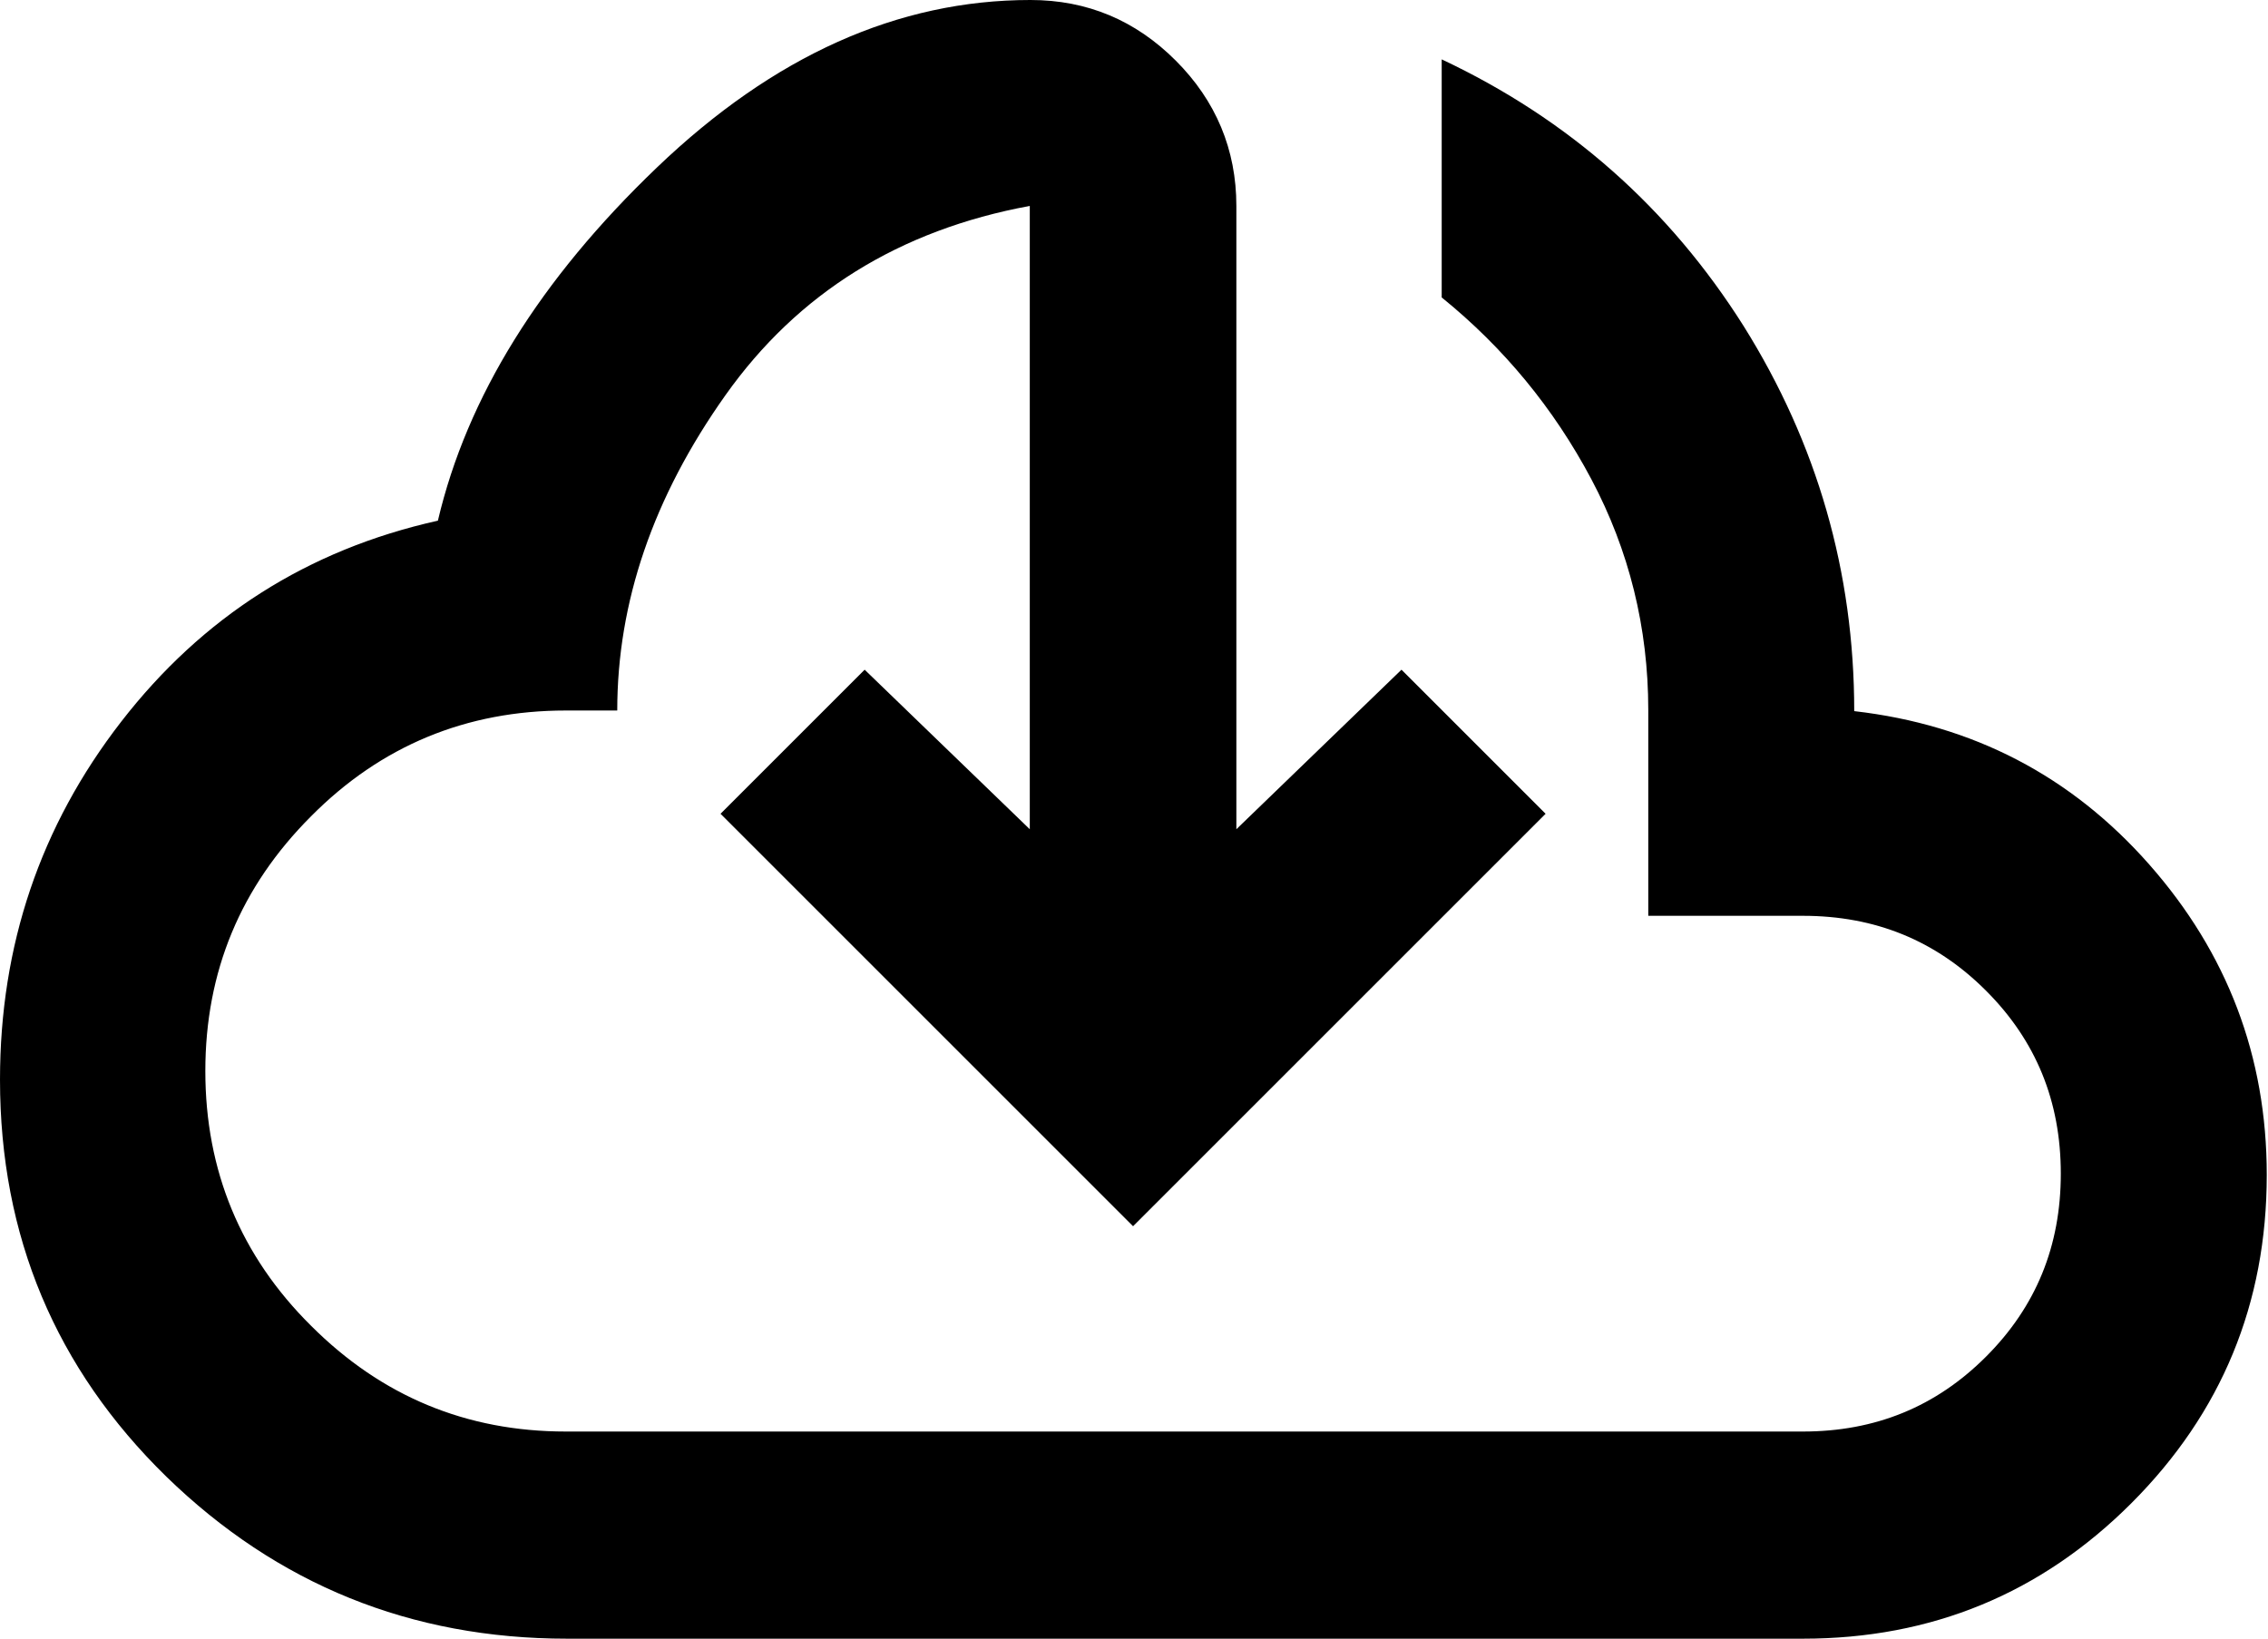
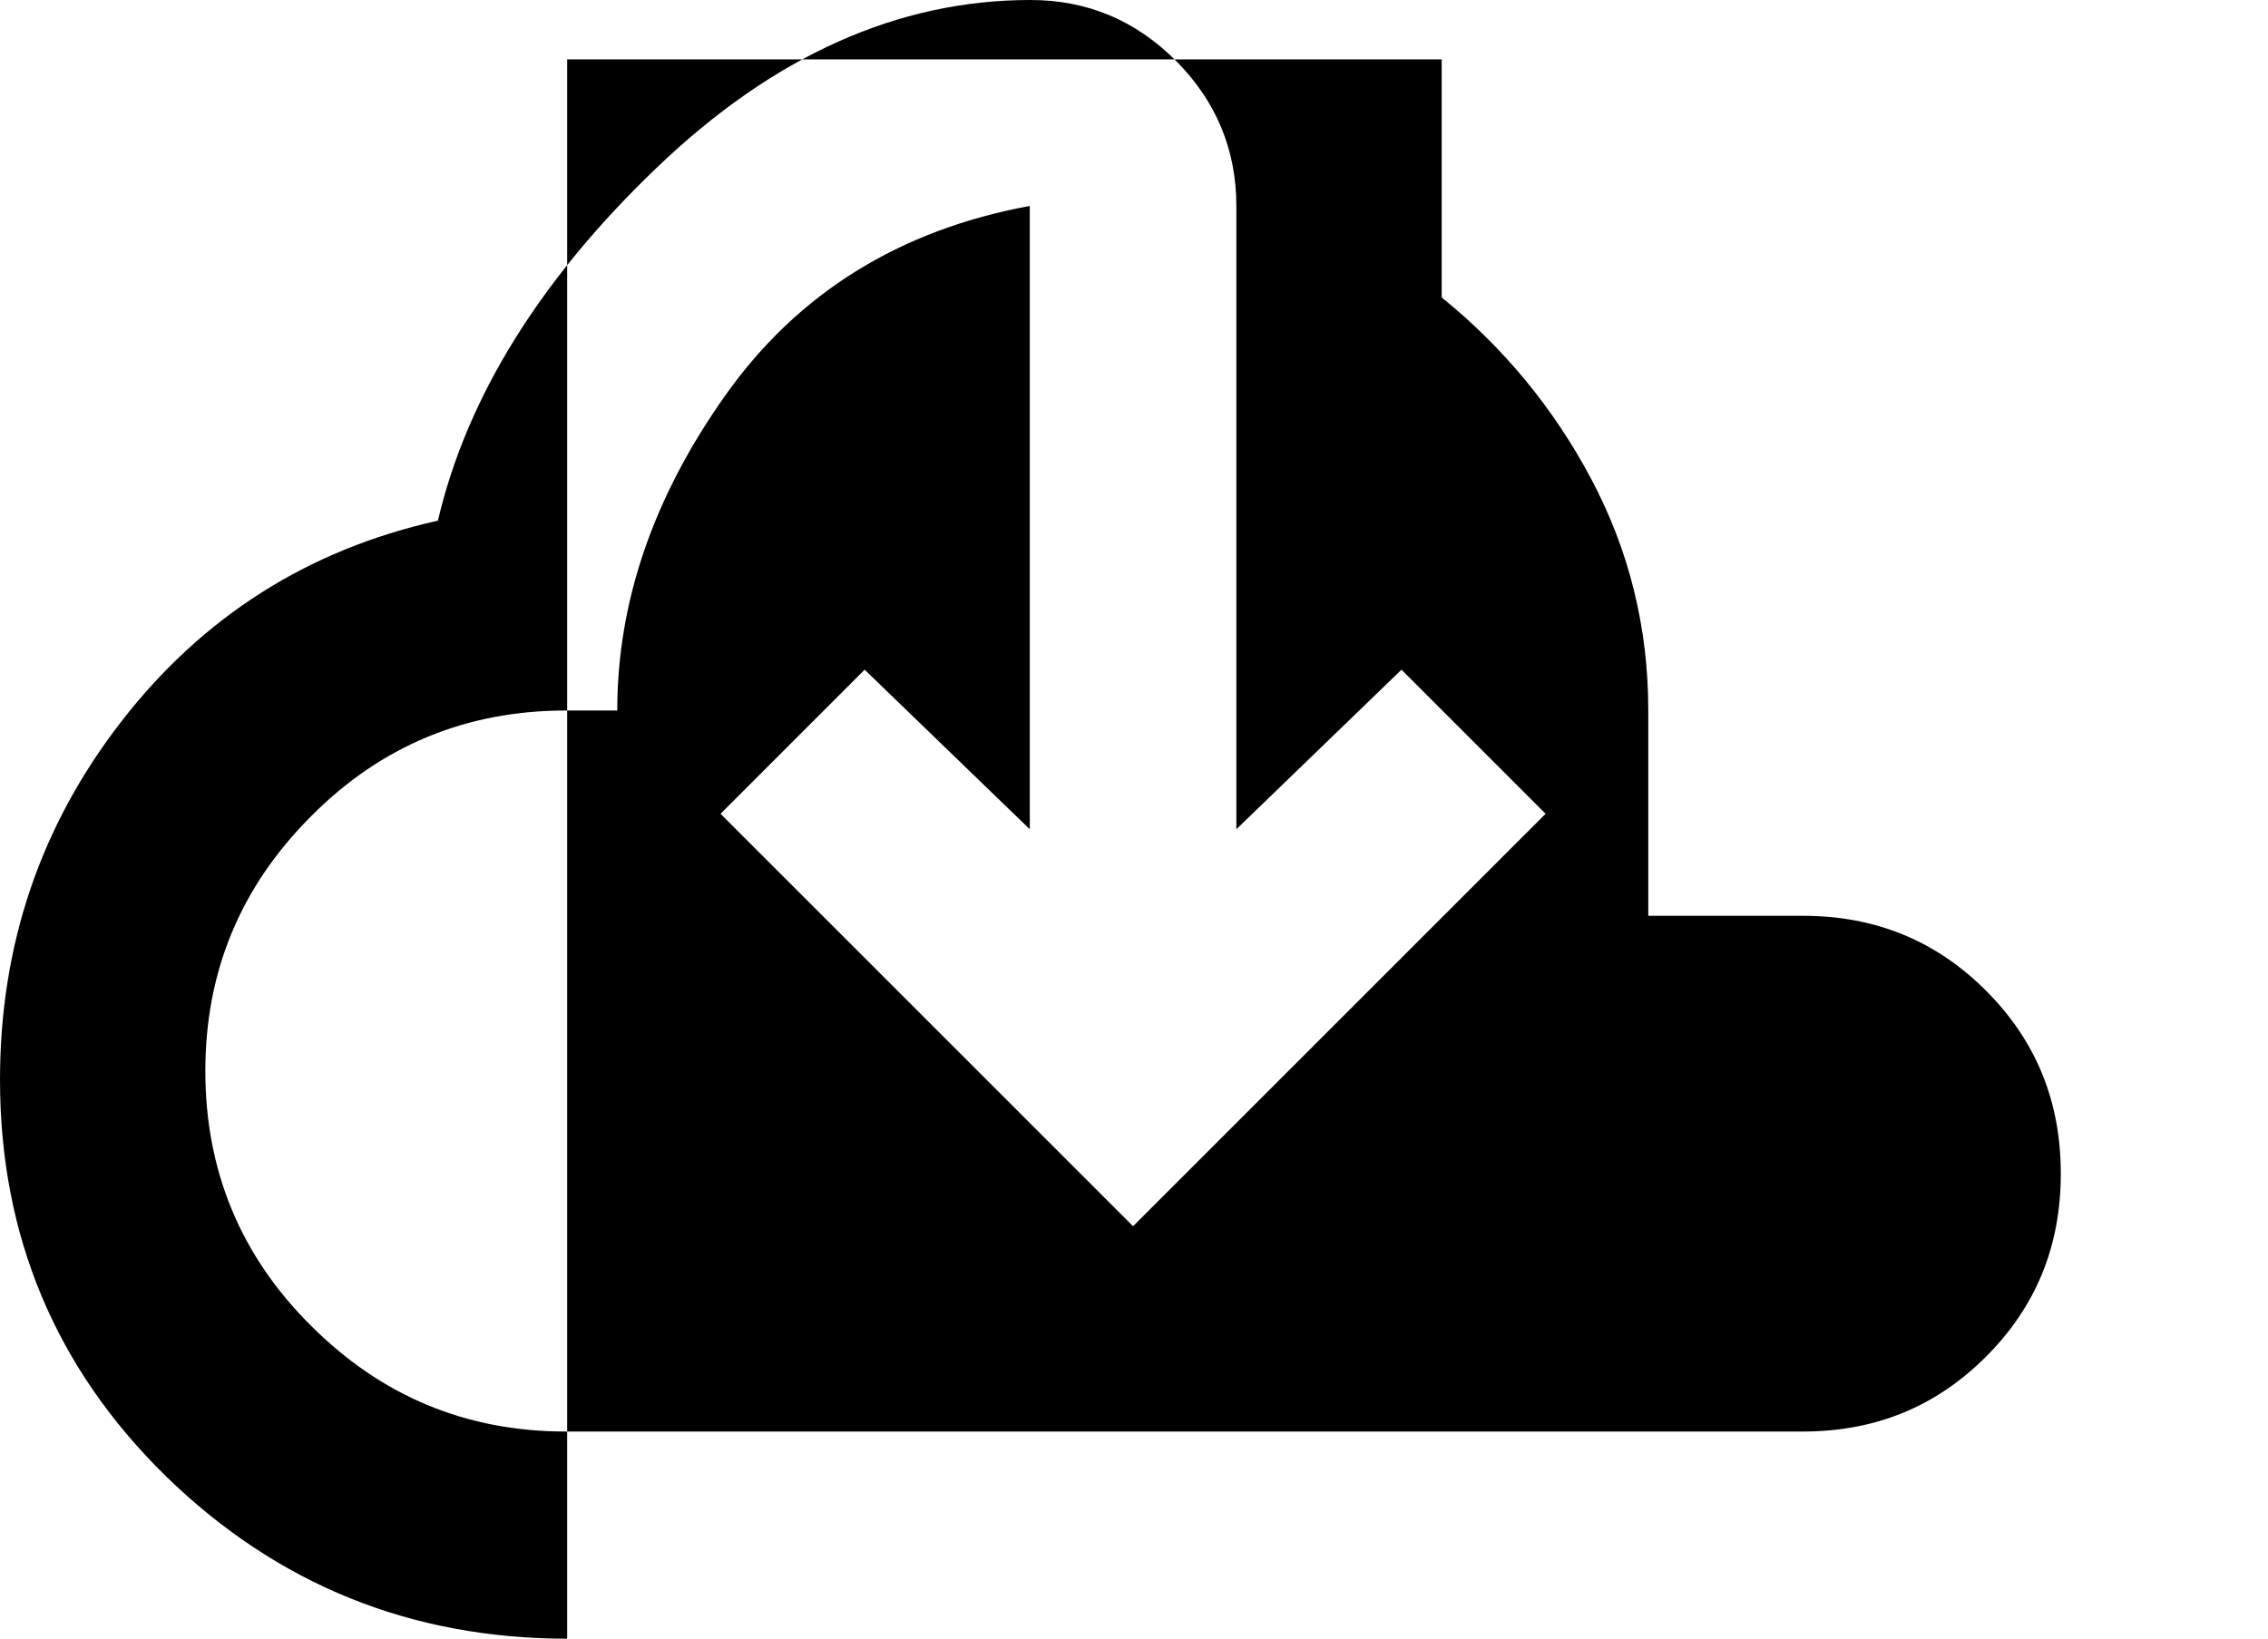
<svg xmlns="http://www.w3.org/2000/svg" id="Livello_2" data-name="Livello 2" viewBox="0 0 36.67 26.5">
  <g id="Livello_1-2" data-name="Livello 1">
-     <path d="M9.17,26.5c-2.53,0-4.69-.88-6.48-2.62-1.79-1.75-2.69-3.89-2.69-6.42,0-2.17.65-4.1,1.96-5.79,1.31-1.69,3.01-2.78,5.12-3.25.47-2,1.65-3.9,3.54-5.71,1.89-1.81,3.9-2.71,6.04-2.71.92,0,1.7.33,2.35.98.65.65.98,1.44.98,2.35v10.08l2.67-2.58,2.33,2.33-6.67,6.67-6.67-6.67,2.33-2.33,2.67,2.58V3.33c-2.11.39-3.75,1.41-4.92,3.06-1.17,1.65-1.75,3.35-1.75,5.1h-.83c-1.61,0-2.99.57-4.12,1.71-1.14,1.14-1.71,2.51-1.71,4.12s.57,2.99,1.71,4.12c1.14,1.14,2.51,1.71,4.12,1.71h20c1.17,0,2.15-.4,2.96-1.21.81-.81,1.21-1.79,1.21-2.96s-.4-2.15-1.21-2.96c-.81-.81-1.79-1.21-2.96-1.21h-2.5v-3.33c0-1.33-.31-2.58-.92-3.73-.61-1.15-1.42-2.13-2.42-2.94V.96c2.06.97,3.68,2.41,4.88,4.31,1.19,1.9,1.79,3.98,1.79,6.23,1.92.22,3.51,1.05,4.77,2.48,1.26,1.43,1.9,3.1,1.9,5.02,0,2.08-.73,3.85-2.19,5.31-1.46,1.46-3.23,2.19-5.31,2.19H9.17Z" />
+     <path d="M9.17,26.5c-2.53,0-4.69-.88-6.48-2.62-1.79-1.75-2.69-3.89-2.69-6.42,0-2.17.65-4.1,1.96-5.79,1.31-1.69,3.01-2.78,5.12-3.25.47-2,1.65-3.9,3.54-5.71,1.89-1.81,3.9-2.71,6.04-2.71.92,0,1.7.33,2.35.98.65.65.98,1.44.98,2.35v10.08l2.67-2.58,2.33,2.33-6.67,6.67-6.67-6.67,2.33-2.33,2.67,2.58V3.33c-2.11.39-3.75,1.41-4.92,3.06-1.17,1.65-1.75,3.35-1.75,5.1h-.83c-1.61,0-2.99.57-4.12,1.71-1.14,1.14-1.71,2.51-1.71,4.12s.57,2.99,1.71,4.12c1.14,1.14,2.51,1.71,4.12,1.71h20c1.17,0,2.15-.4,2.96-1.21.81-.81,1.21-1.79,1.21-2.96s-.4-2.15-1.21-2.96c-.81-.81-1.79-1.21-2.96-1.21h-2.5v-3.33c0-1.33-.31-2.58-.92-3.73-.61-1.15-1.42-2.13-2.42-2.94V.96H9.17Z" />
  </g>
</svg>